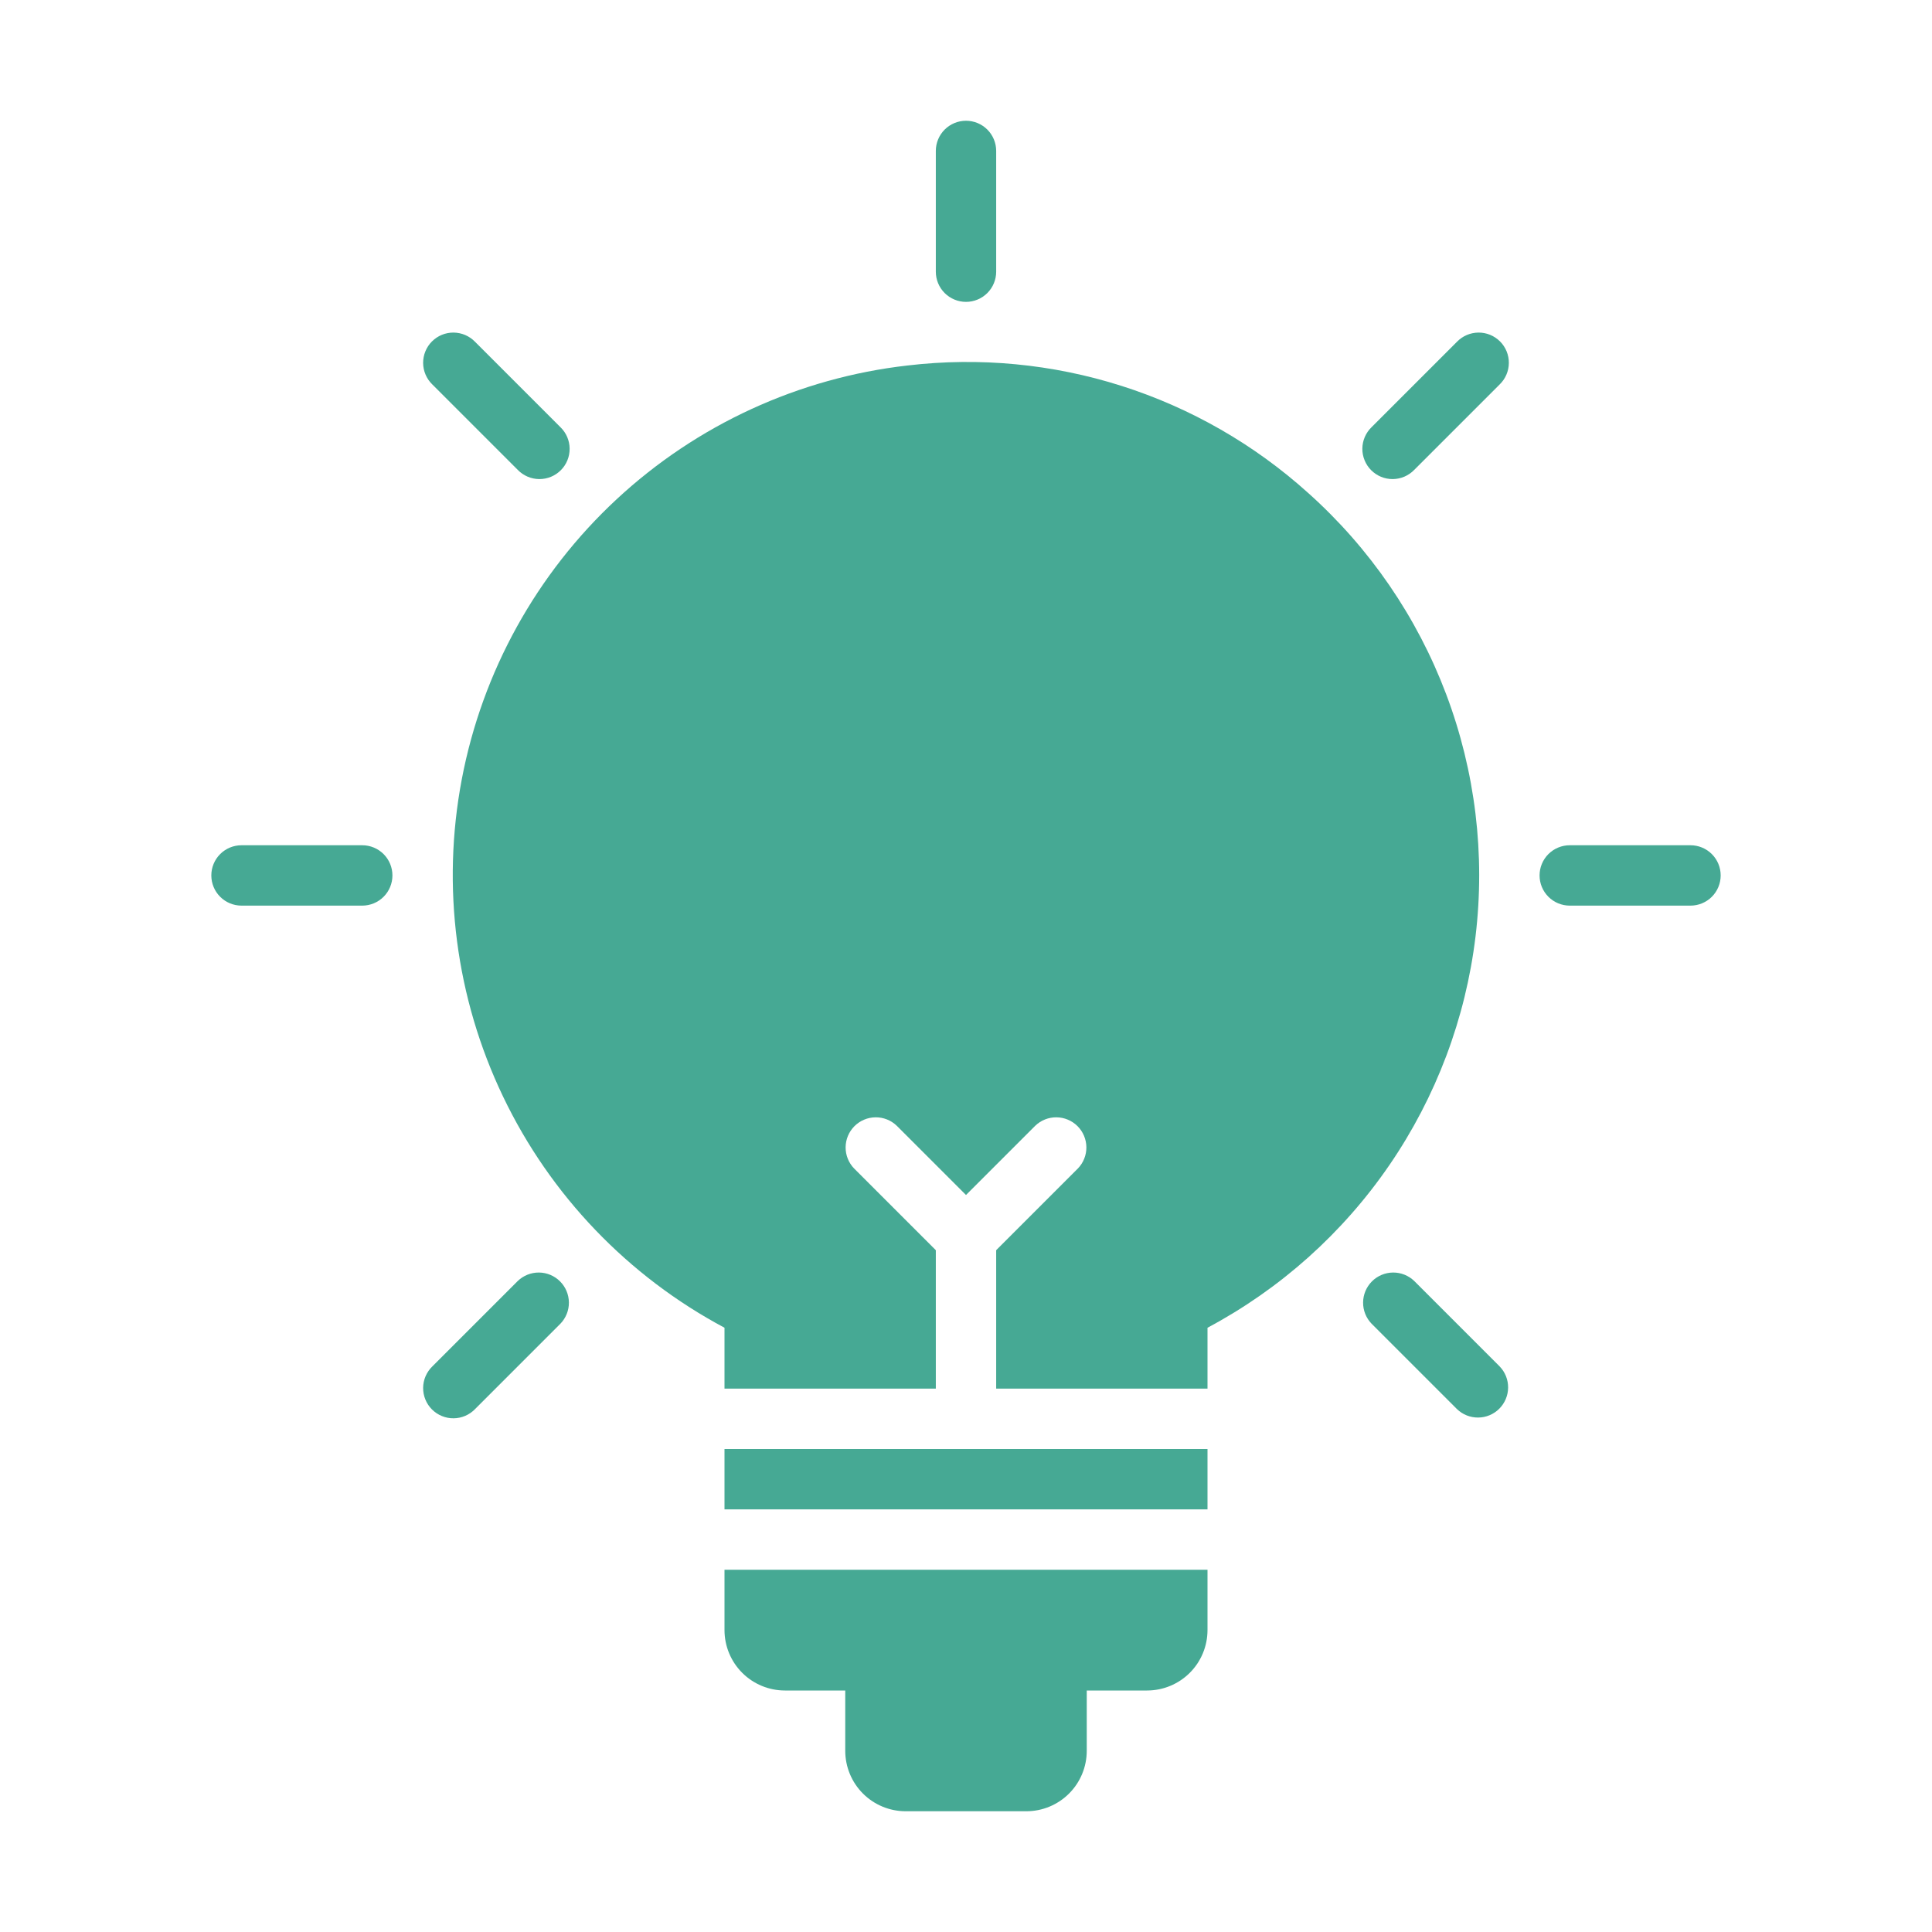
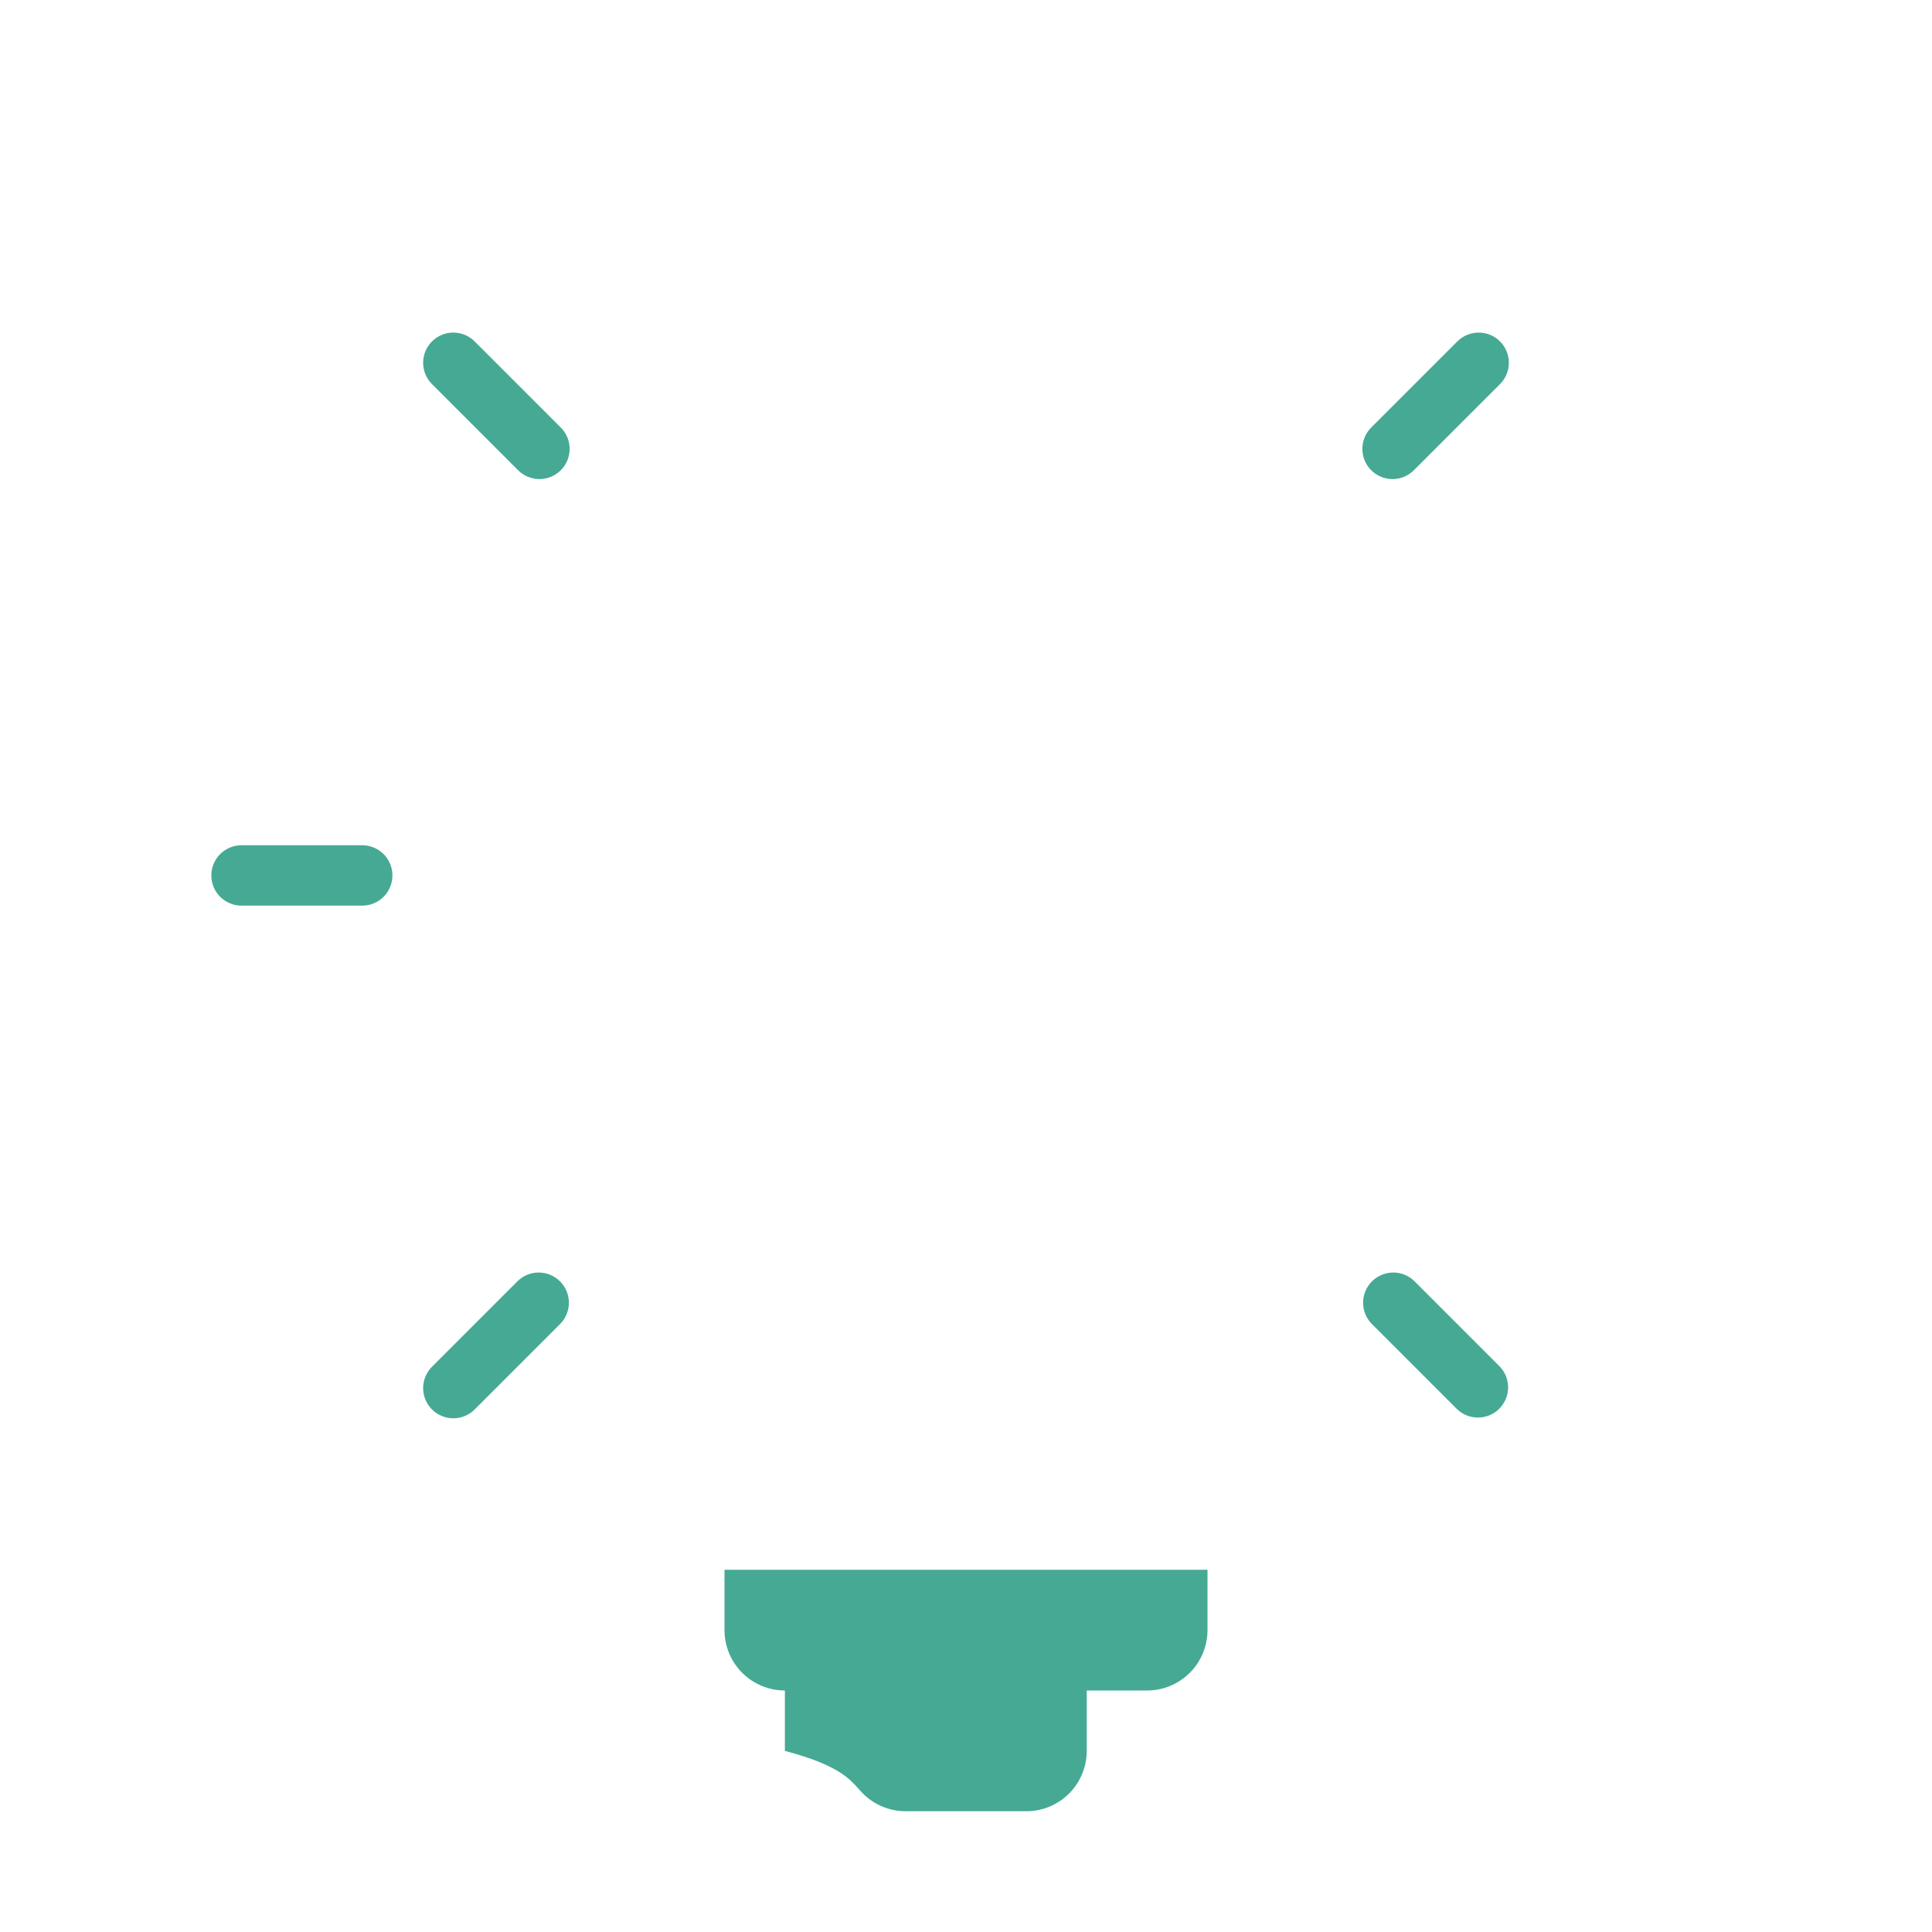
<svg xmlns="http://www.w3.org/2000/svg" width="100" height="100" viewBox="0 0 100 100" fill="none">
-   <path d="M50 15.625C50.414 15.625 50.812 15.46 51.105 15.167C51.398 14.874 51.562 14.477 51.562 14.062V7.812C51.562 7.398 51.398 7.001 51.105 6.708C50.812 6.415 50.414 6.25 50 6.25C49.586 6.25 49.188 6.415 48.895 6.708C48.602 7.001 48.438 7.398 48.438 7.812V14.062C48.438 14.477 48.602 14.874 48.895 15.167C49.188 15.46 49.586 15.625 50 15.625Z" fill="#46A994" />
  <path d="M26.798 24.32C26.942 24.469 27.115 24.588 27.305 24.67C27.496 24.752 27.701 24.795 27.908 24.797C28.116 24.799 28.322 24.759 28.514 24.681C28.706 24.602 28.88 24.486 29.027 24.339C29.174 24.193 29.29 24.018 29.368 23.826C29.447 23.634 29.486 23.428 29.484 23.221C29.483 23.013 29.439 22.808 29.358 22.618C29.276 22.427 29.157 22.255 29.007 22.111L24.588 17.691C24.444 17.542 24.271 17.423 24.081 17.341C23.89 17.259 23.685 17.216 23.477 17.214C23.27 17.212 23.064 17.252 22.872 17.33C22.68 17.409 22.506 17.525 22.359 17.672C22.212 17.818 22.096 17.993 22.018 18.185C21.939 18.377 21.9 18.582 21.901 18.79C21.903 18.997 21.946 19.202 22.028 19.393C22.11 19.584 22.229 19.756 22.378 19.9L26.798 24.32Z" fill="#46A994" />
  <path d="M18.75 43.75H12.5C12.086 43.75 11.688 43.915 11.395 44.208C11.102 44.501 10.938 44.898 10.938 45.312C10.938 45.727 11.102 46.124 11.395 46.417C11.688 46.71 12.086 46.875 12.5 46.875H18.75C19.164 46.875 19.562 46.71 19.855 46.417C20.148 46.124 20.312 45.727 20.312 45.312C20.312 44.898 20.148 44.501 19.855 44.208C19.562 43.915 19.164 43.75 18.75 43.75Z" fill="#46A994" />
  <path d="M26.798 66.305L22.378 70.725C22.229 70.869 22.11 71.041 22.028 71.232C21.946 71.422 21.903 71.627 21.901 71.835C21.9 72.042 21.939 72.248 22.018 72.44C22.096 72.632 22.212 72.806 22.359 72.953C22.506 73.1 22.68 73.216 22.872 73.294C23.064 73.373 23.27 73.413 23.477 73.411C23.685 73.409 23.89 73.366 24.081 73.284C24.271 73.202 24.444 73.083 24.588 72.934L29.007 68.514C29.292 68.219 29.45 67.825 29.446 67.415C29.442 67.005 29.278 66.614 28.988 66.324C28.699 66.034 28.307 65.87 27.897 65.866C27.487 65.863 27.093 66.02 26.798 66.305Z" fill="#46A994" />
  <path d="M75.412 17.691L70.992 22.111C70.843 22.255 70.724 22.427 70.642 22.618C70.56 22.808 70.517 23.013 70.515 23.221C70.513 23.428 70.553 23.634 70.632 23.826C70.71 24.018 70.826 24.193 70.973 24.339C71.12 24.486 71.294 24.602 71.486 24.681C71.678 24.759 71.884 24.799 72.091 24.797C72.299 24.795 72.504 24.752 72.694 24.67C72.885 24.588 73.057 24.469 73.201 24.32L77.621 19.9C77.77 19.756 77.889 19.584 77.971 19.393C78.053 19.202 78.096 18.997 78.098 18.79C78.1 18.582 78.06 18.377 77.982 18.185C77.903 17.993 77.787 17.818 77.641 17.672C77.494 17.525 77.319 17.409 77.127 17.33C76.935 17.252 76.73 17.212 76.522 17.214C76.315 17.216 76.11 17.259 75.919 17.341C75.728 17.423 75.556 17.542 75.412 17.691Z" fill="#46A994" />
  <path d="M73.202 66.305C72.907 66.02 72.512 65.863 72.103 65.866C71.693 65.87 71.301 66.034 71.011 66.324C70.722 66.614 70.557 67.005 70.554 67.415C70.55 67.825 70.708 68.219 70.992 68.514L75.412 72.934C75.707 73.219 76.101 73.376 76.511 73.372C76.921 73.369 77.313 73.205 77.602 72.915C77.892 72.625 78.056 72.233 78.06 71.824C78.064 71.414 77.906 71.019 77.621 70.725L73.202 66.305Z" fill="#46A994" />
-   <path d="M87.5 43.75H81.25C80.836 43.75 80.438 43.915 80.145 44.208C79.852 44.501 79.688 44.898 79.688 45.312C79.688 45.727 79.852 46.124 80.145 46.417C80.438 46.71 80.836 46.875 81.25 46.875H87.5C87.914 46.875 88.312 46.71 88.605 46.417C88.898 46.124 89.062 45.727 89.062 45.312C89.062 44.898 88.898 44.501 88.605 44.208C88.312 43.915 87.914 43.75 87.5 43.75Z" fill="#46A994" />
-   <path d="M37.5 84.375C37.501 85.204 37.83 85.998 38.416 86.584C39.002 87.17 39.797 87.499 40.625 87.5H43.75V90.625C43.751 91.454 44.08 92.248 44.666 92.834C45.252 93.42 46.047 93.749 46.875 93.75H53.125C53.953 93.749 54.748 93.42 55.334 92.834C55.92 92.248 56.249 91.454 56.25 90.625V87.5H59.375C60.203 87.499 60.998 87.17 61.584 86.584C62.17 85.998 62.499 85.204 62.5 84.375V81.25H37.5V84.375Z" fill="#46A994" />
-   <path d="M37.5 75H62.5V78.125H37.5V75Z" fill="#46A994" />
-   <path d="M67.711 25.516C64.923 23.002 61.63 21.113 58.053 19.975C54.476 18.837 50.697 18.477 46.97 18.918C41.343 19.56 36.069 21.985 31.919 25.839C27.769 29.692 24.96 34.771 23.902 40.335C22.845 45.898 23.593 51.654 26.04 56.761C28.486 61.869 32.502 66.06 37.5 68.723V71.875H48.438V64.71L44.208 60.48C43.923 60.185 43.766 59.791 43.769 59.381C43.773 58.971 43.937 58.579 44.227 58.289C44.517 58 44.908 57.836 45.318 57.832C45.728 57.828 46.123 57.986 46.417 58.27L50 61.853L53.583 58.27C53.877 57.986 54.272 57.828 54.682 57.832C55.092 57.836 55.483 58 55.773 58.289C56.063 58.579 56.227 58.971 56.231 59.381C56.234 59.791 56.077 60.185 55.792 60.48L51.562 64.71V71.875H62.5V68.724C66.271 66.715 69.502 63.825 71.917 60.301C74.332 56.776 75.86 52.72 76.372 48.478C76.883 44.236 76.363 39.934 74.855 35.936C73.347 31.938 70.897 28.363 67.711 25.516Z" fill="#46A994" />
+   <path d="M37.5 84.375C37.501 85.204 37.83 85.998 38.416 86.584C39.002 87.17 39.797 87.499 40.625 87.5V90.625C43.751 91.454 44.08 92.248 44.666 92.834C45.252 93.42 46.047 93.749 46.875 93.75H53.125C53.953 93.749 54.748 93.42 55.334 92.834C55.92 92.248 56.249 91.454 56.25 90.625V87.5H59.375C60.203 87.499 60.998 87.17 61.584 86.584C62.17 85.998 62.499 85.204 62.5 84.375V81.25H37.5V84.375Z" fill="#46A994" />
</svg>